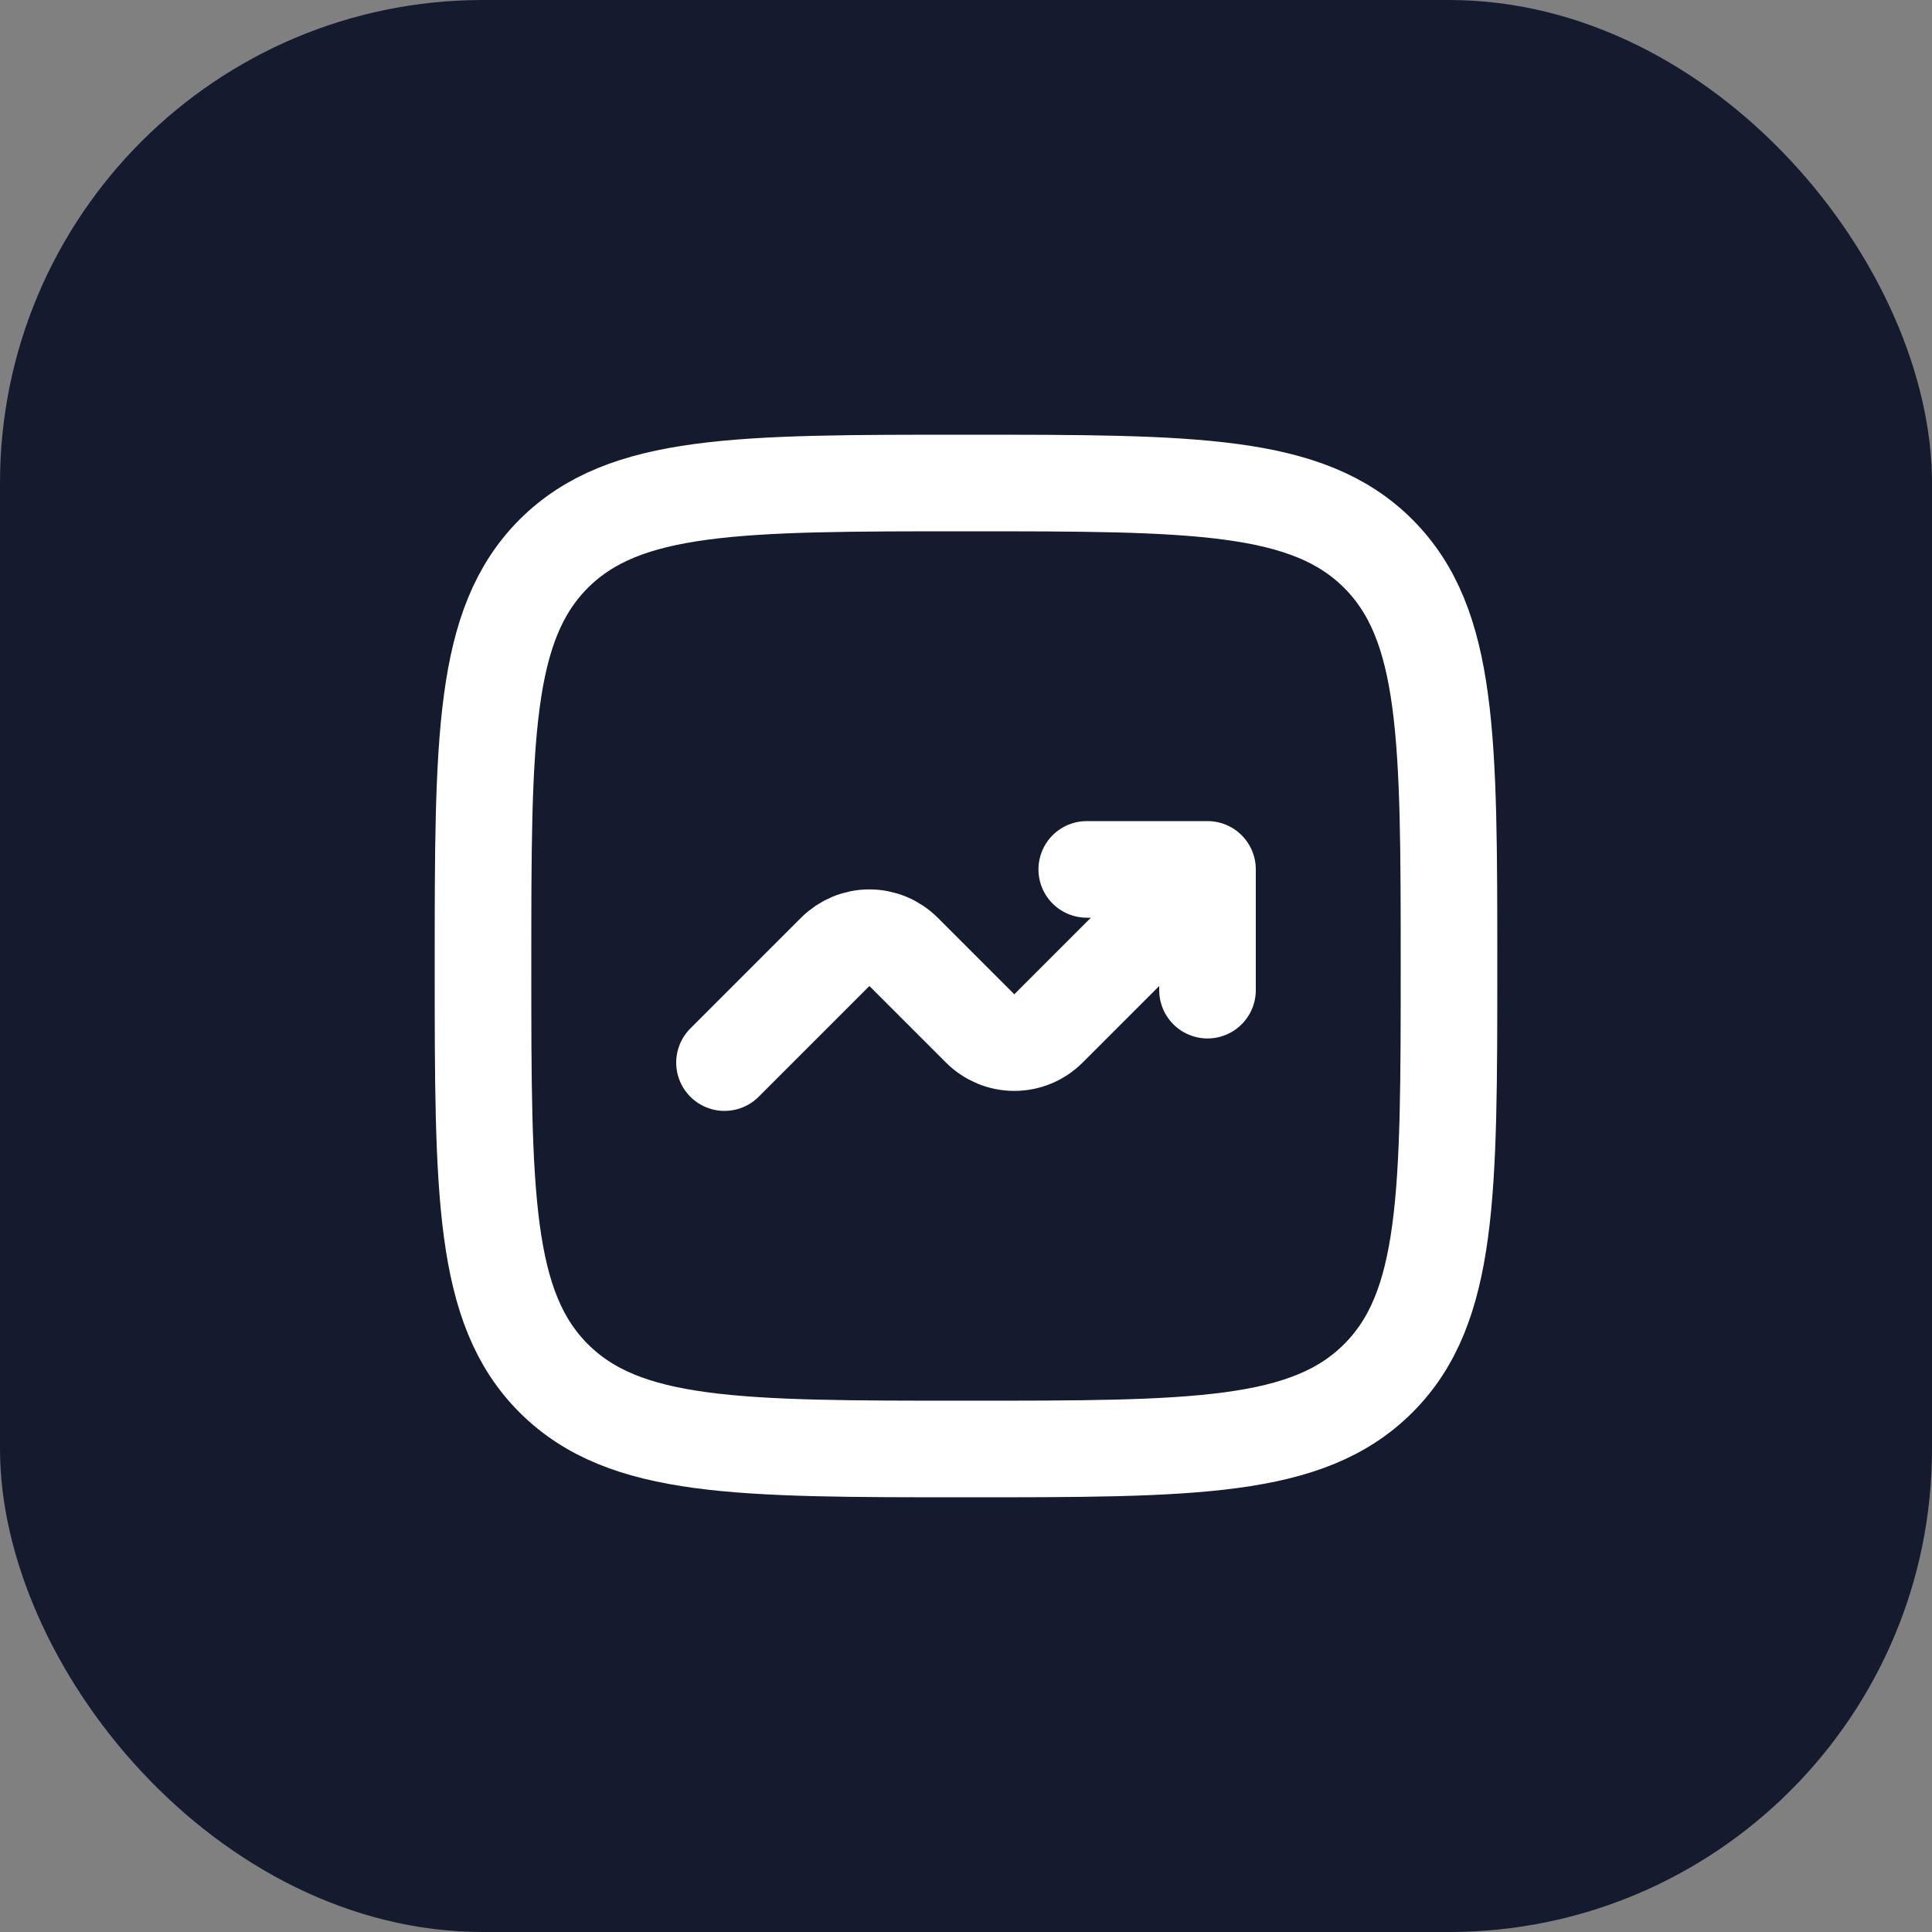
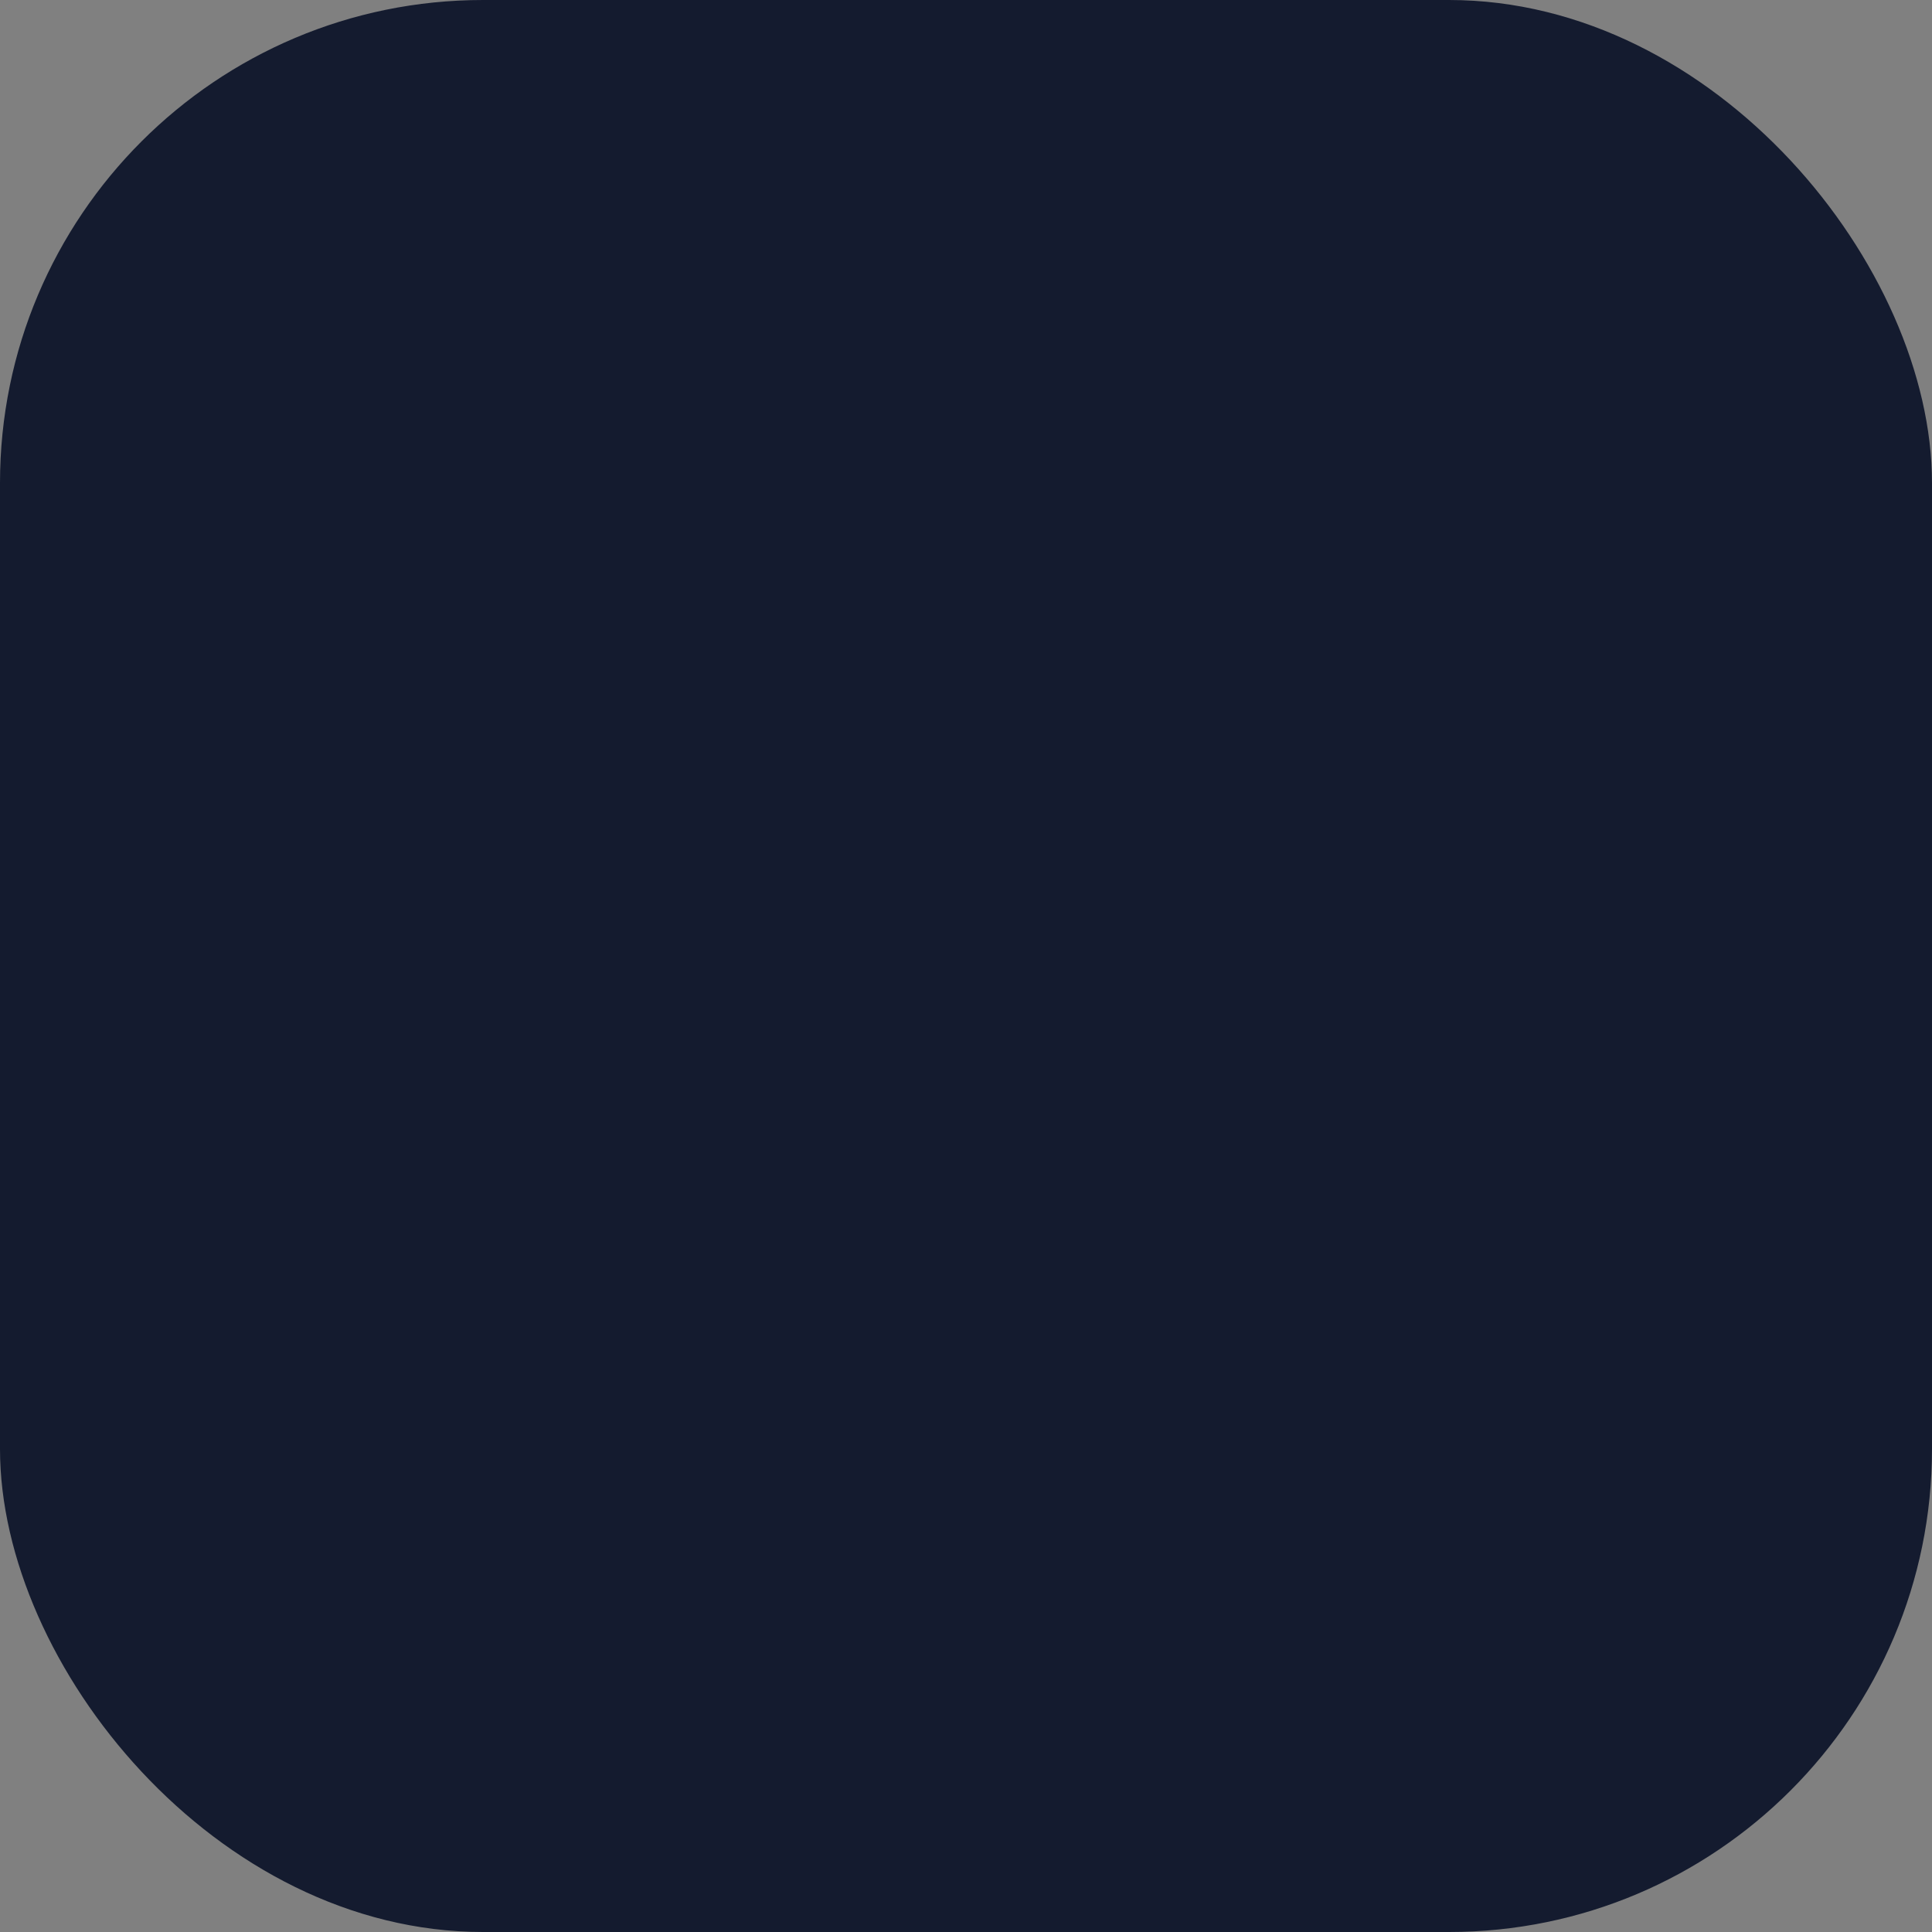
<svg xmlns="http://www.w3.org/2000/svg" width="20" height="20" viewBox="0 0 20 20" fill="none">
  <rect x="0" y="0" width="20" height="20" fill="#808080" stroke="none" />
  <rect width="20" height="20" rx="5" fill="#141B2F" />
  <g clip-path="url(#clip0_2478_4236)">
    <path d="M5 10C5 7.643 5 6.465 5.732 5.732C6.465 5 7.643 5 10 5C12.357 5 13.536 5 14.268 5.732C15 6.465 15 7.643 15 10C15 12.357 15 13.536 14.268 14.268C13.536 15 12.357 15 10 15C7.643 15 6.465 15 5.732 14.268C5 13.536 5 12.357 5 10Z" stroke="white" />
    <path d="M7.5 11L8.646 9.854C8.74 9.76 8.867 9.707 9 9.707C9.133 9.707 9.26 9.76 9.354 9.854L10.146 10.646C10.24 10.74 10.367 10.793 10.5 10.793C10.633 10.793 10.76 10.74 10.854 10.646L12.5 9M12.5 9V10.25M12.5 9H11.25" stroke="white" stroke-linecap="round" stroke-linejoin="round" />
  </g>
  <defs>
    <clipPath id="clip0_2478_4236">
-       <rect width="12" height="12" fill="white" transform="translate(4 4)" />
-     </clipPath>
+       </clipPath>
  </defs>
</svg>